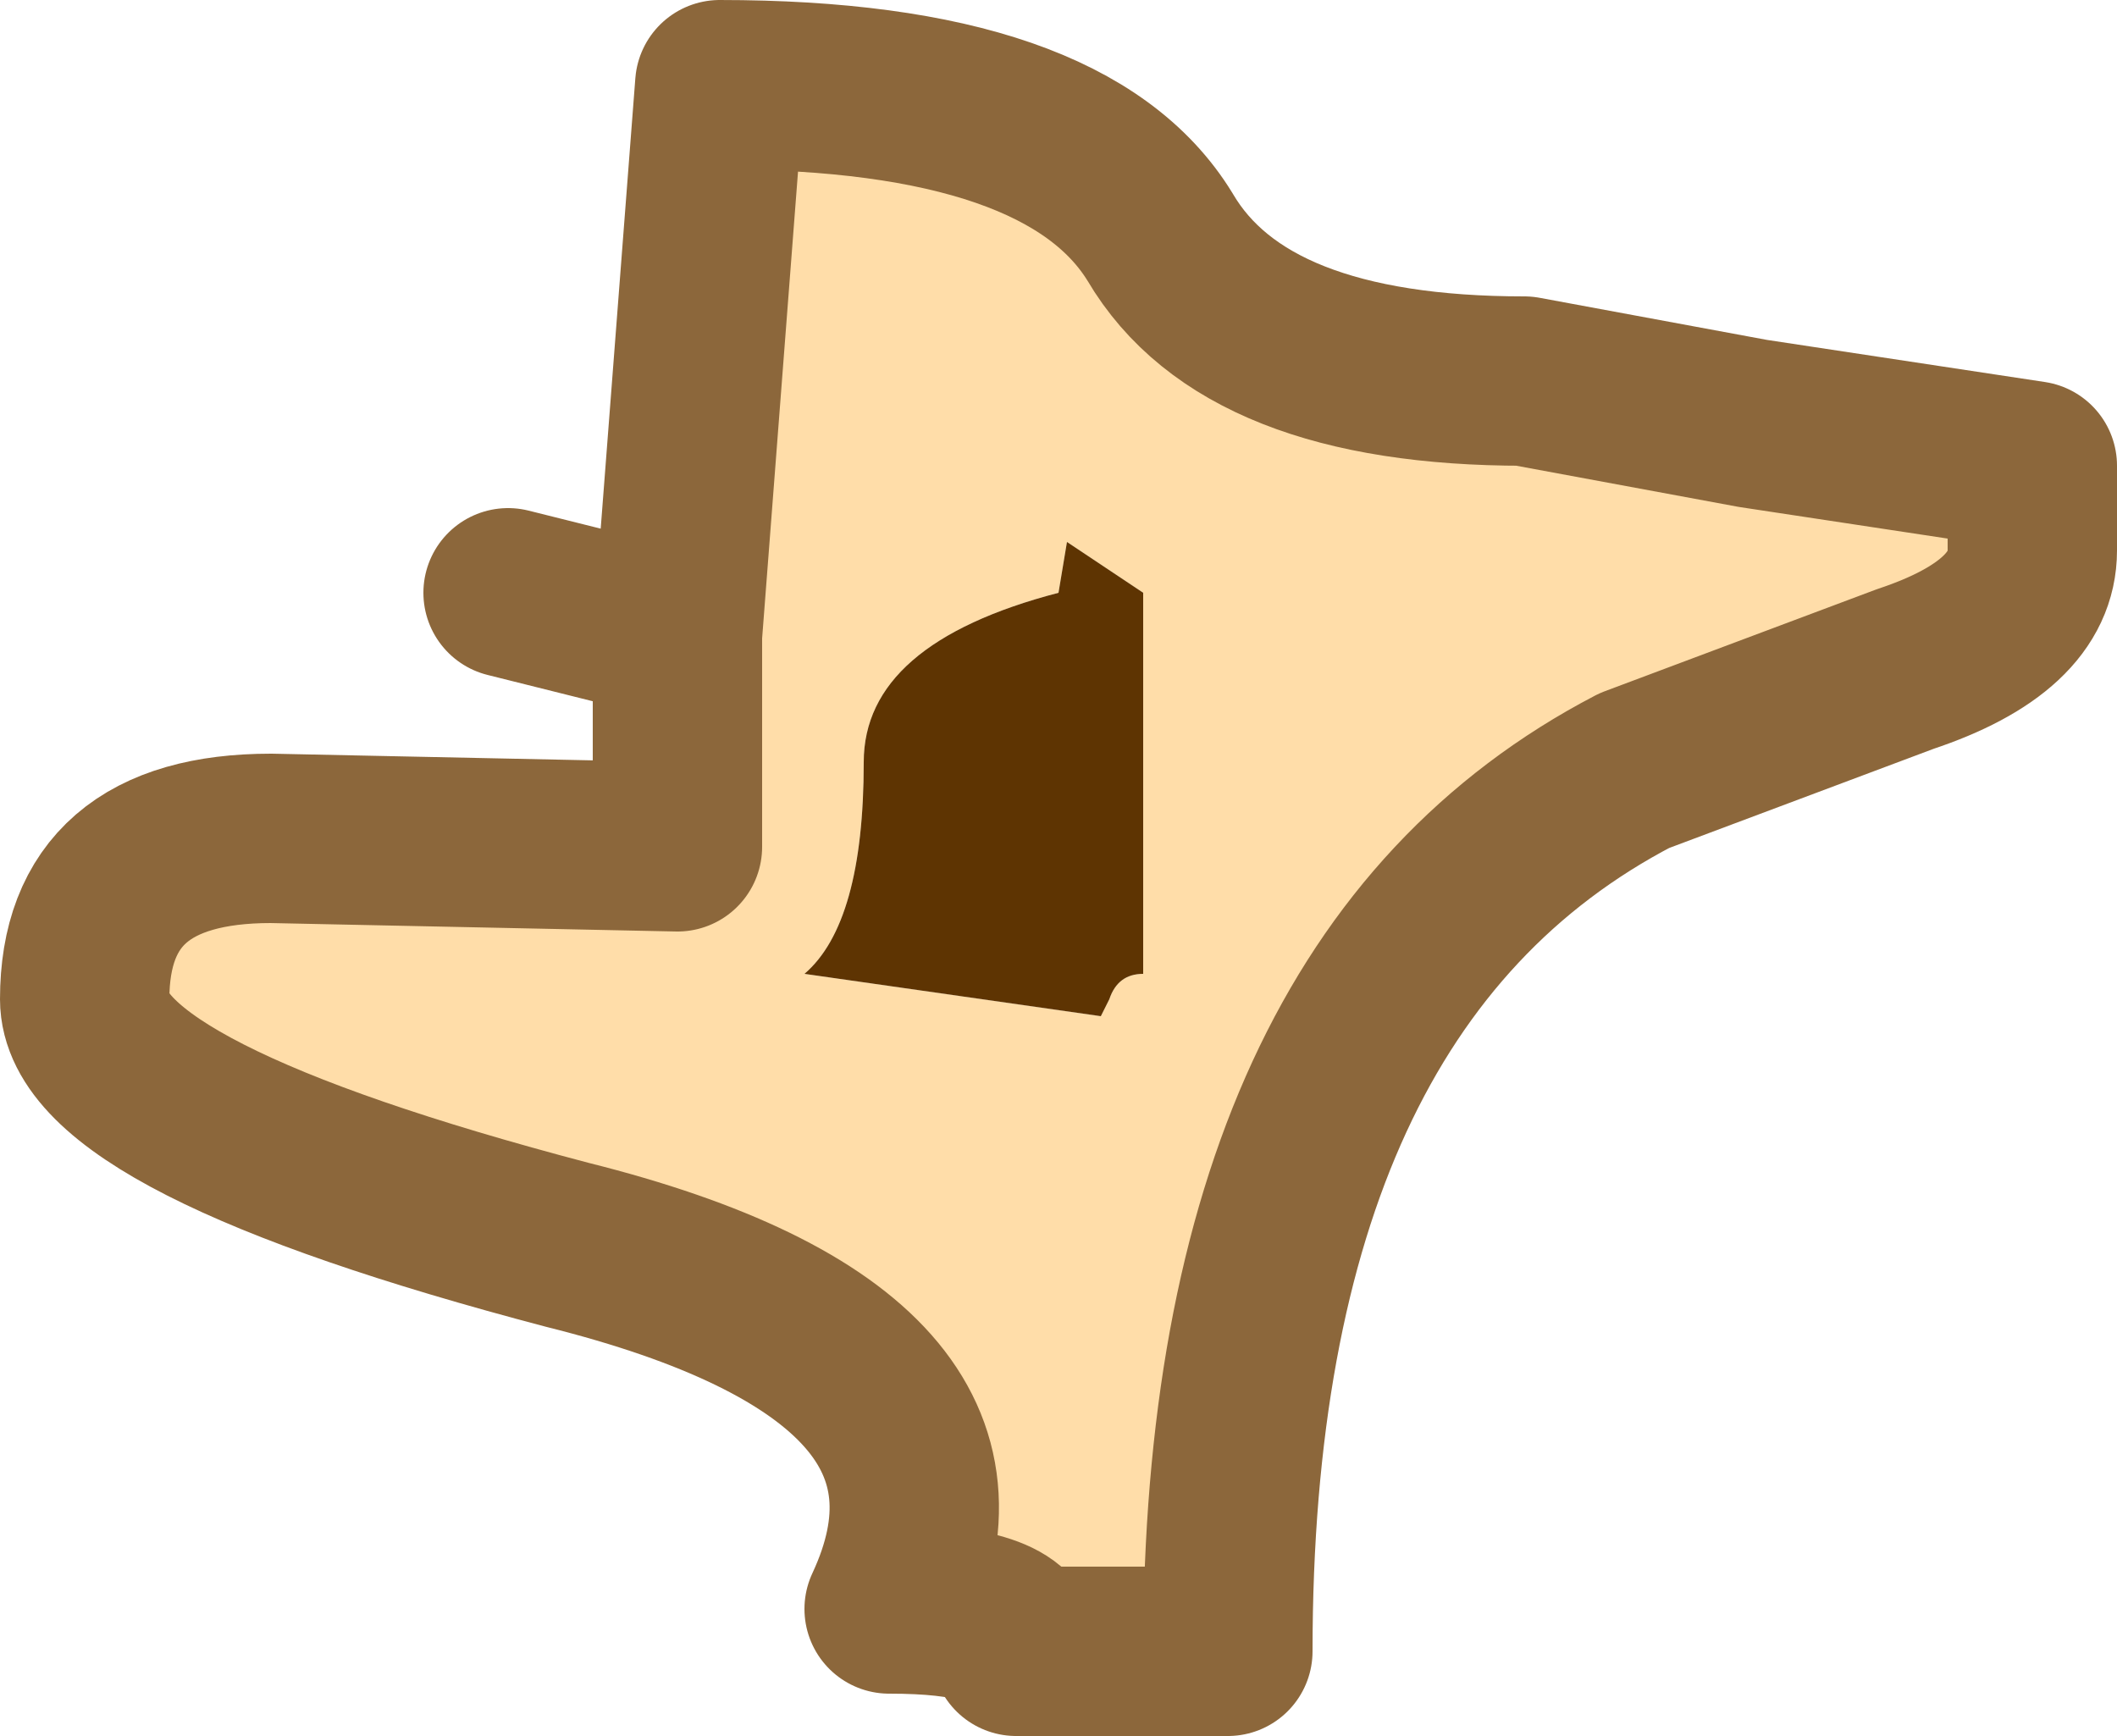
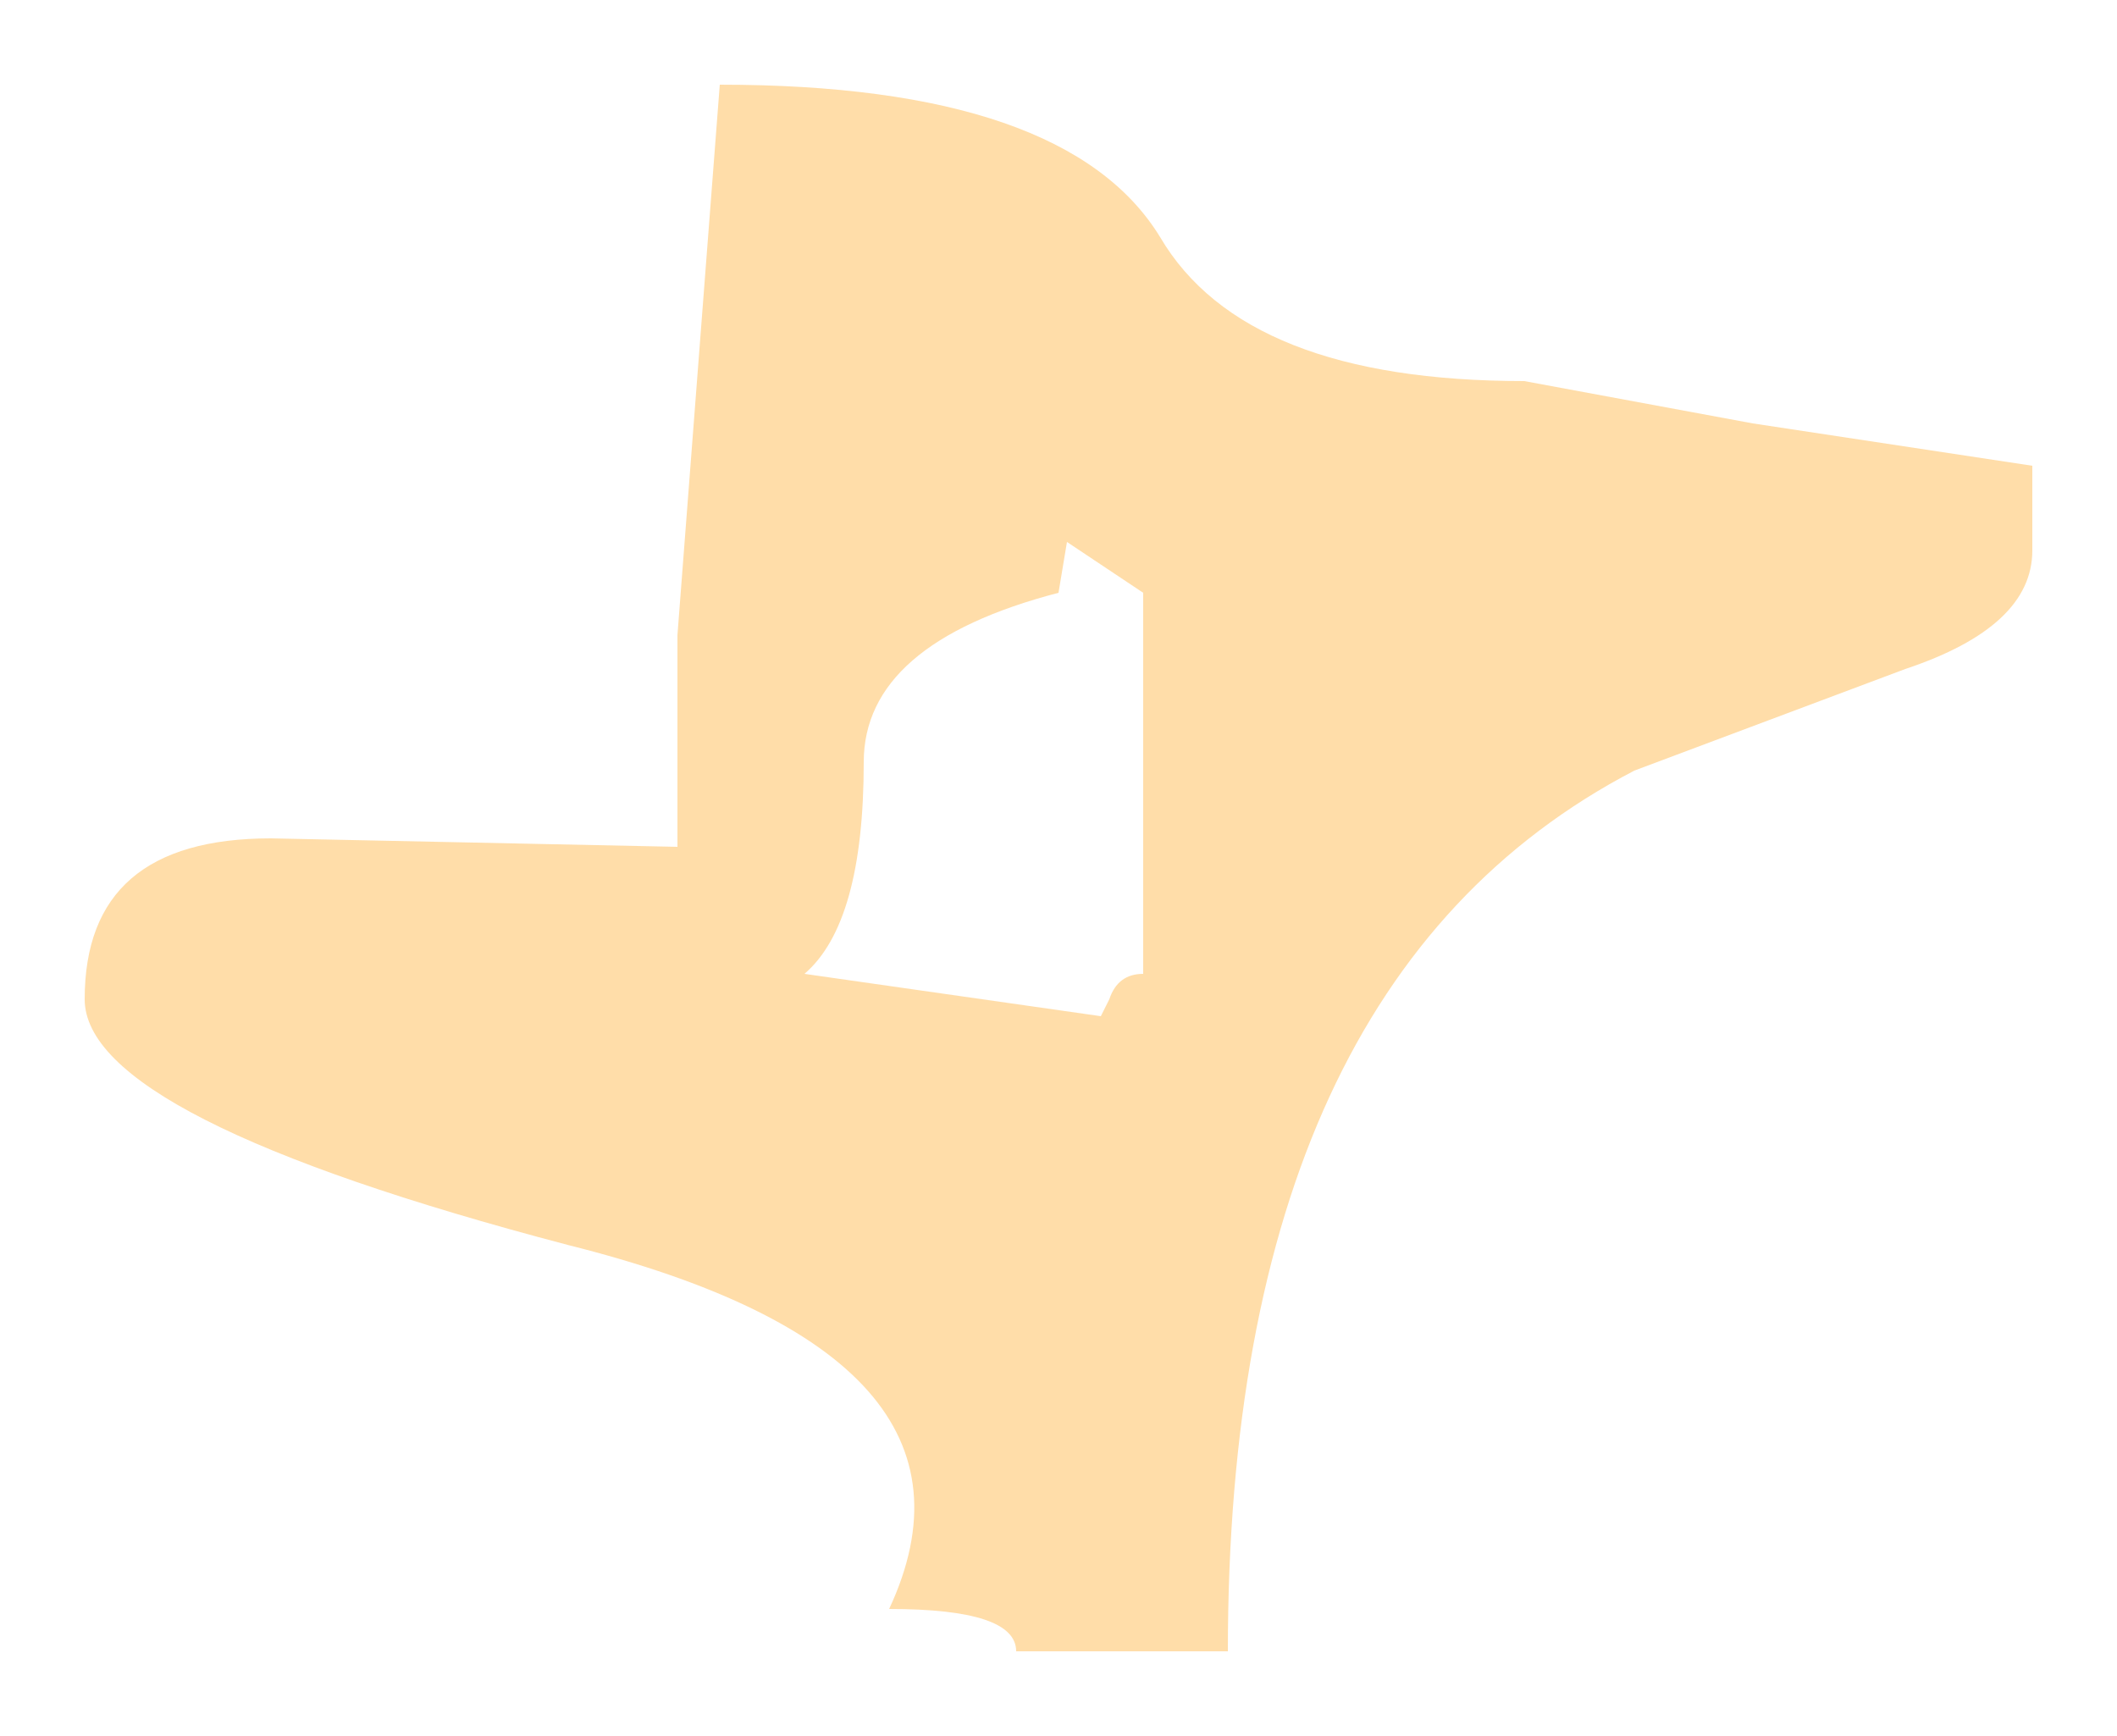
<svg xmlns="http://www.w3.org/2000/svg" height="10.25px" width="12.5px">
  <g transform="matrix(1.0, 0.0, 0.0, 1.0, 6.25, 5.1)">
    <path d="M-2.25 -1.35 L-2.0 -4.6 Q0.05 -4.6 0.6 -3.7 1.1 -2.85 2.75 -2.85 L4.1 -2.6 5.75 -2.35 5.75 -1.85 Q5.75 -1.4 5.0 -1.15 L3.4 -0.55 Q1.0 0.7 1.0 4.65 L-0.25 4.65 Q-0.25 4.4 -1.0 4.4 -0.3 2.9 -2.9 2.25 -5.75 1.5 -5.75 0.8 -5.75 -0.15 -4.65 -0.15 L-2.25 -0.1 -2.25 -1.35 M0.0 -1.6 Q-1.15 -1.3 -1.15 -0.6 -1.15 0.35 -1.5 0.65 L0.25 0.9 0.3 0.8 Q0.35 0.65 0.5 0.65 L0.5 -1.6 0.05 -1.9 0.0 -1.6" fill="#ffdda9" fill-rule="evenodd" stroke="none" />
-     <path d="M0.0 -1.6 L0.05 -1.9 0.5 -1.6 0.5 0.65 Q0.35 0.65 0.3 0.8 L0.25 0.9 -1.5 0.65 Q-1.15 0.35 -1.15 -0.6 -1.15 -1.3 0.0 -1.6" fill="#5e3402" fill-rule="evenodd" stroke="none" />
-     <path d="M-2.25 -1.35 L-2.0 -4.6 Q0.05 -4.6 0.6 -3.7 1.1 -2.85 2.75 -2.85 L4.1 -2.6 5.75 -2.35 5.75 -1.85 Q5.75 -1.4 5.0 -1.15 L3.4 -0.55 Q1.0 0.7 1.0 4.65 L-0.25 4.65 Q-0.25 4.4 -1.0 4.4 -0.3 2.9 -2.9 2.25 -5.75 1.5 -5.75 0.8 -5.75 -0.15 -4.65 -0.15 L-2.25 -0.1 -2.25 -1.35 -3.25 -1.6" fill="none" stroke="#8c673b" stroke-linecap="round" stroke-linejoin="round" stroke-width="1.0" />
  </g>
</svg>